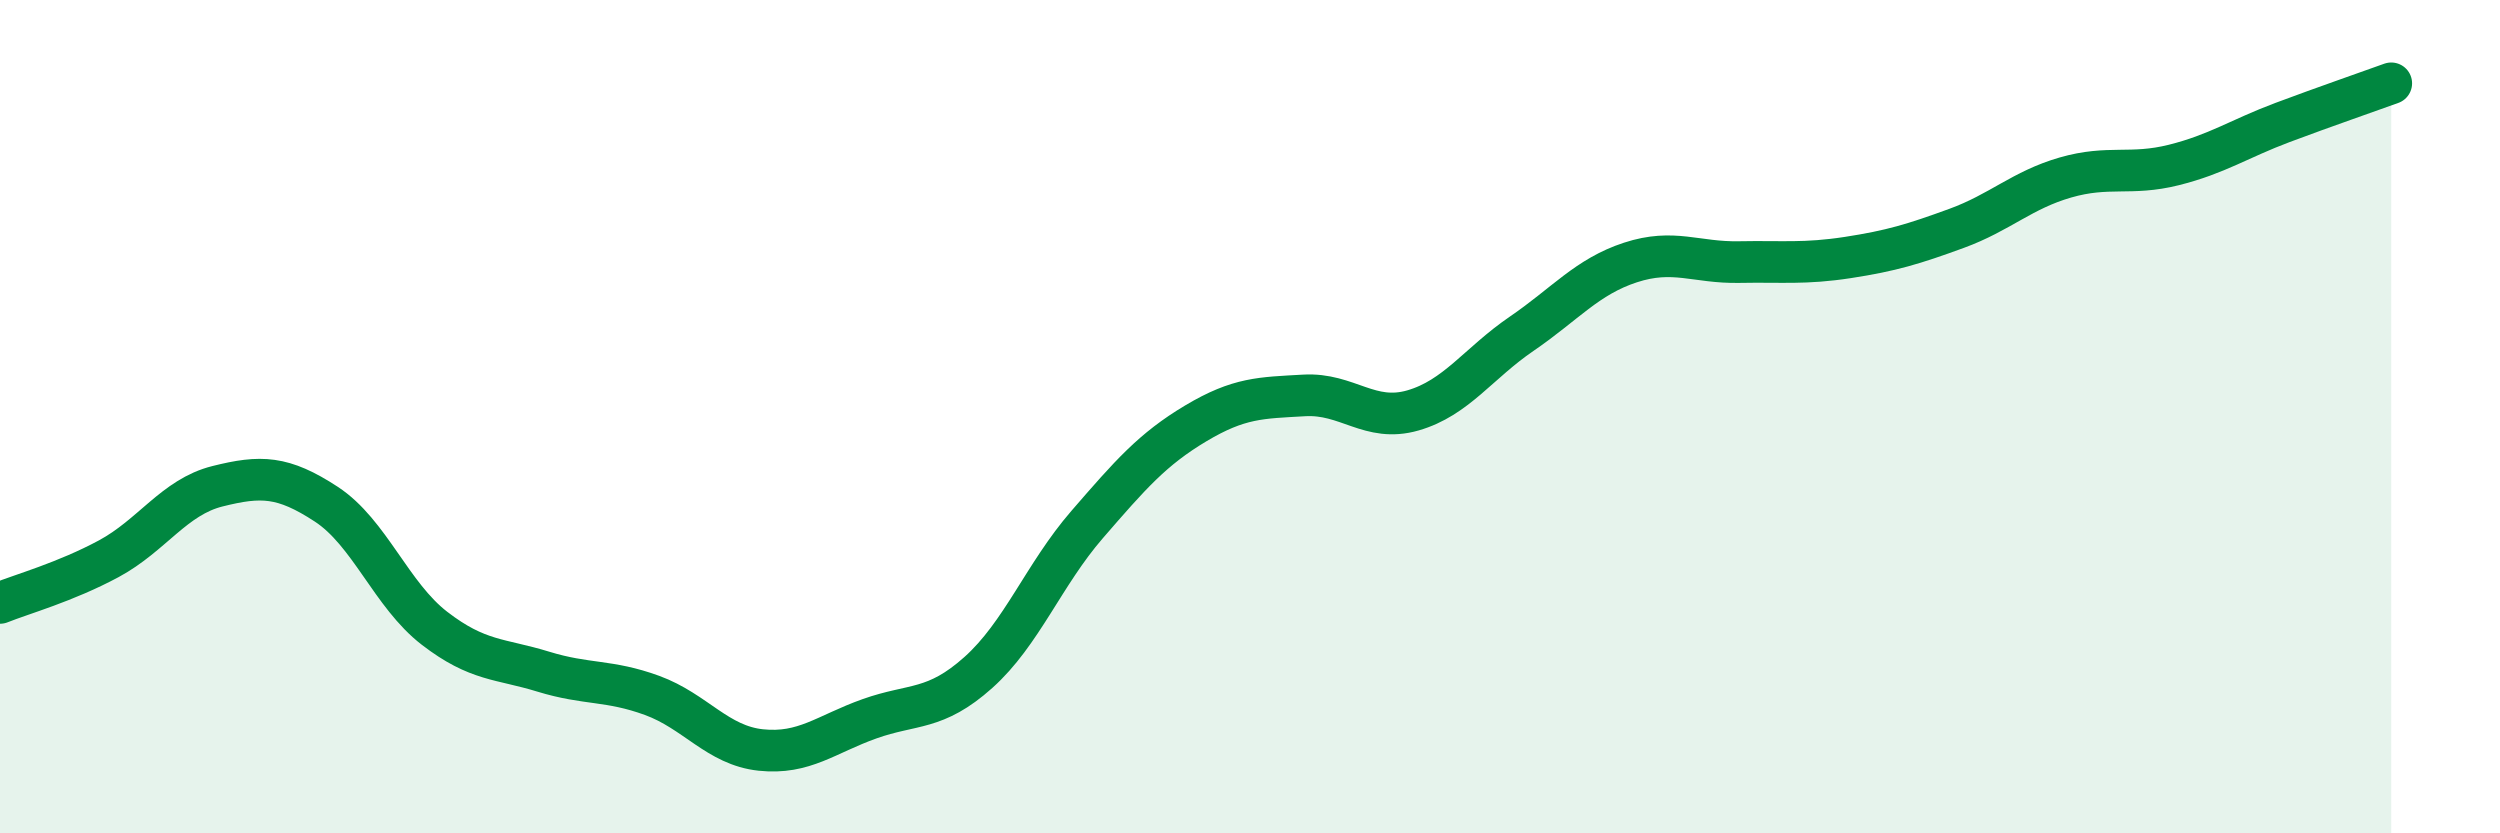
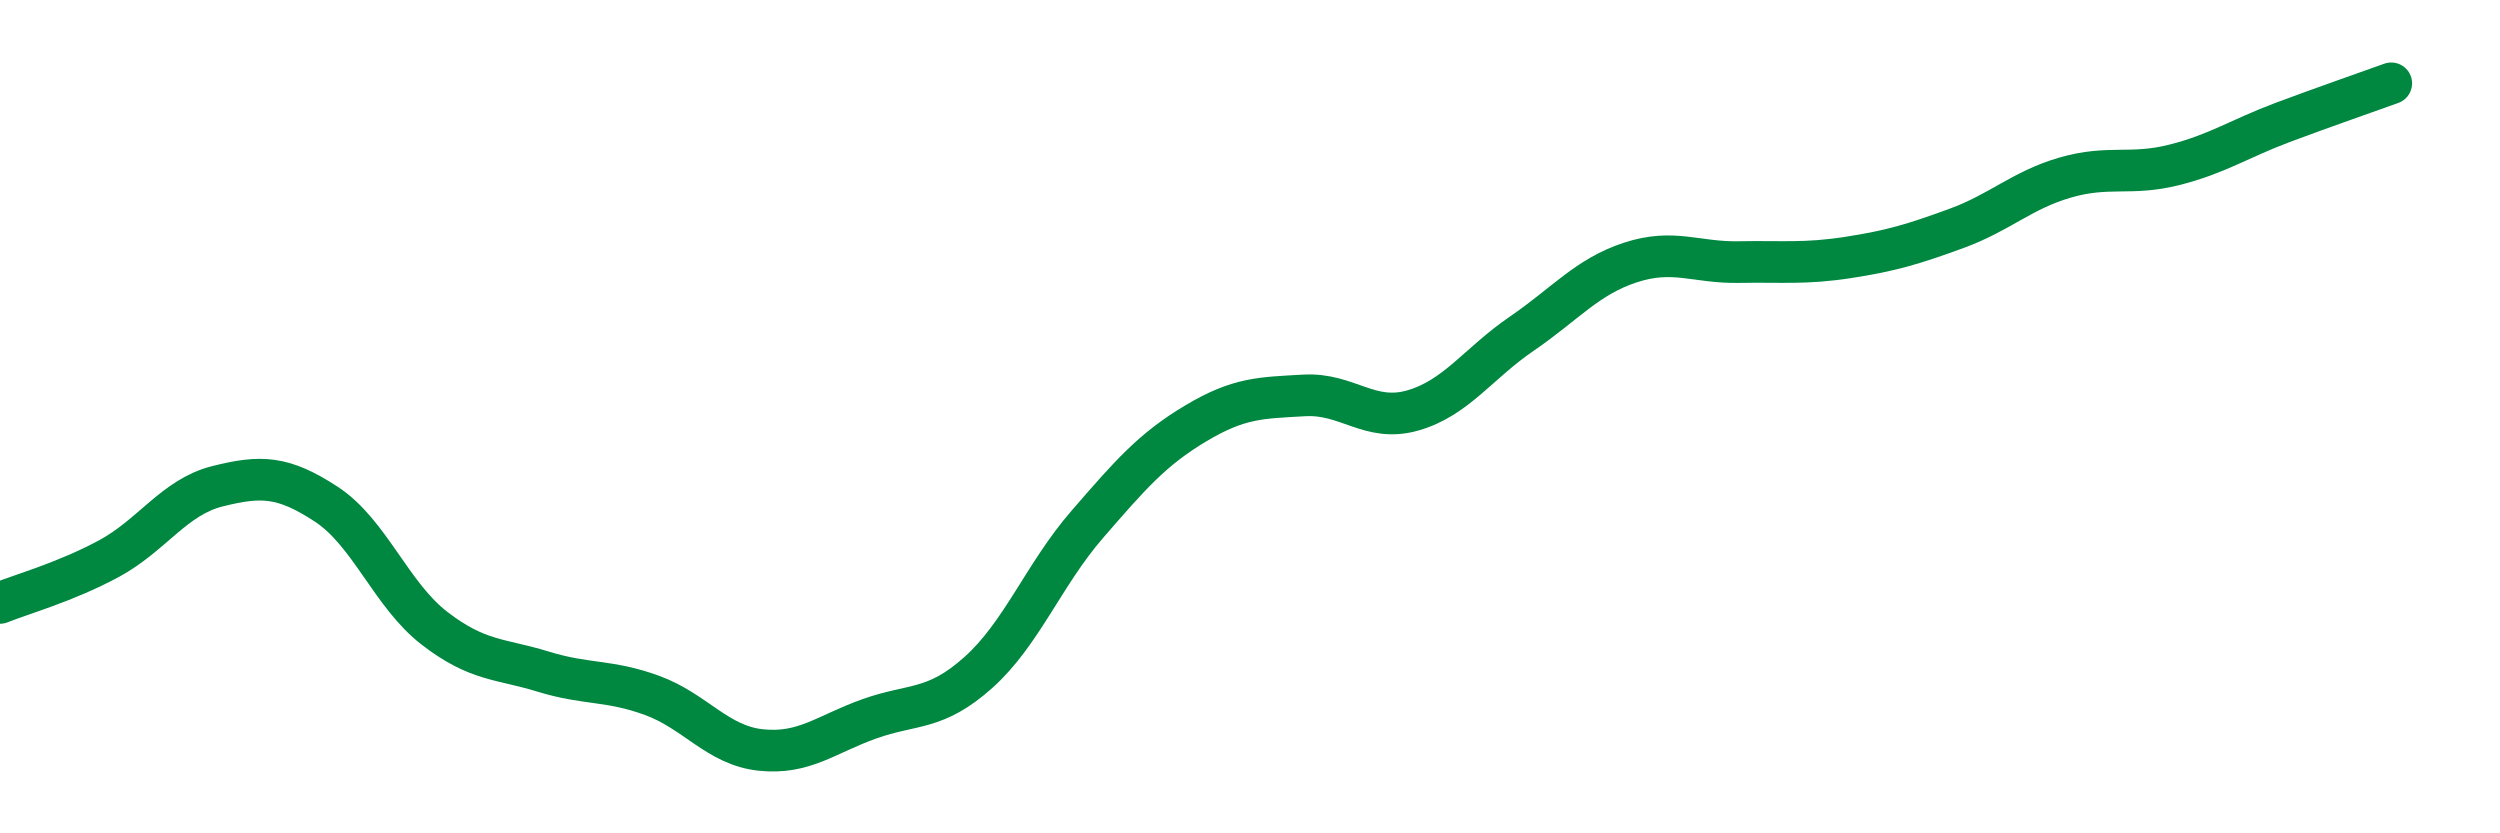
<svg xmlns="http://www.w3.org/2000/svg" width="60" height="20" viewBox="0 0 60 20">
-   <path d="M 0,14.47 C 0.52,14.26 1.57,13.97 2.61,13.41 C 3.65,12.85 4.18,11.93 5.22,11.67 C 6.26,11.41 6.79,11.42 7.83,12.1 C 8.87,12.78 9.39,14.28 10.43,15.08 C 11.47,15.88 12,15.8 13.04,16.12 C 14.08,16.44 14.61,16.31 15.65,16.69 C 16.69,17.07 17.22,17.89 18.26,18 C 19.3,18.11 19.83,17.62 20.87,17.25 C 21.91,16.88 22.44,17.07 23.48,16.14 C 24.52,15.21 25.05,13.79 26.09,12.59 C 27.13,11.39 27.66,10.78 28.7,10.16 C 29.74,9.54 30.26,9.55 31.3,9.49 C 32.34,9.43 32.87,10.15 33.91,9.85 C 34.95,9.55 35.48,8.72 36.52,8.01 C 37.56,7.3 38.09,6.64 39.13,6.3 C 40.17,5.96 40.7,6.31 41.74,6.29 C 42.78,6.27 43.31,6.34 44.35,6.18 C 45.39,6.02 45.92,5.86 46.96,5.48 C 48,5.1 48.53,4.56 49.57,4.26 C 50.61,3.96 51.13,4.22 52.17,3.96 C 53.21,3.7 53.74,3.33 54.78,2.94 C 55.82,2.55 56.87,2.19 57.39,2L57.39 20L0 20Z" fill="#008740" opacity="0.1" stroke-linecap="round" stroke-linejoin="round" />
  <path d="M 0,14.47 C 0.52,14.26 1.57,13.97 2.61,13.41 C 3.65,12.85 4.18,11.93 5.22,11.67 C 6.26,11.41 6.79,11.42 7.83,12.1 C 8.87,12.78 9.39,14.28 10.43,15.08 C 11.47,15.88 12,15.8 13.04,16.12 C 14.08,16.44 14.61,16.31 15.65,16.69 C 16.69,17.07 17.22,17.89 18.26,18 C 19.3,18.11 19.83,17.62 20.87,17.25 C 21.91,16.88 22.44,17.07 23.48,16.14 C 24.52,15.21 25.05,13.79 26.09,12.59 C 27.13,11.39 27.66,10.78 28.7,10.16 C 29.74,9.54 30.26,9.55 31.3,9.49 C 32.34,9.43 32.87,10.15 33.91,9.85 C 34.95,9.55 35.48,8.72 36.52,8.01 C 37.56,7.3 38.09,6.64 39.13,6.3 C 40.17,5.96 40.7,6.31 41.74,6.29 C 42.78,6.27 43.31,6.34 44.35,6.18 C 45.39,6.02 45.92,5.86 46.96,5.48 C 48,5.1 48.53,4.56 49.57,4.26 C 50.61,3.96 51.13,4.22 52.17,3.96 C 53.21,3.7 53.74,3.33 54.78,2.94 C 55.82,2.55 56.87,2.19 57.39,2" stroke="#008740" stroke-width="1" fill="none" stroke-linecap="round" stroke-linejoin="round" />
</svg>